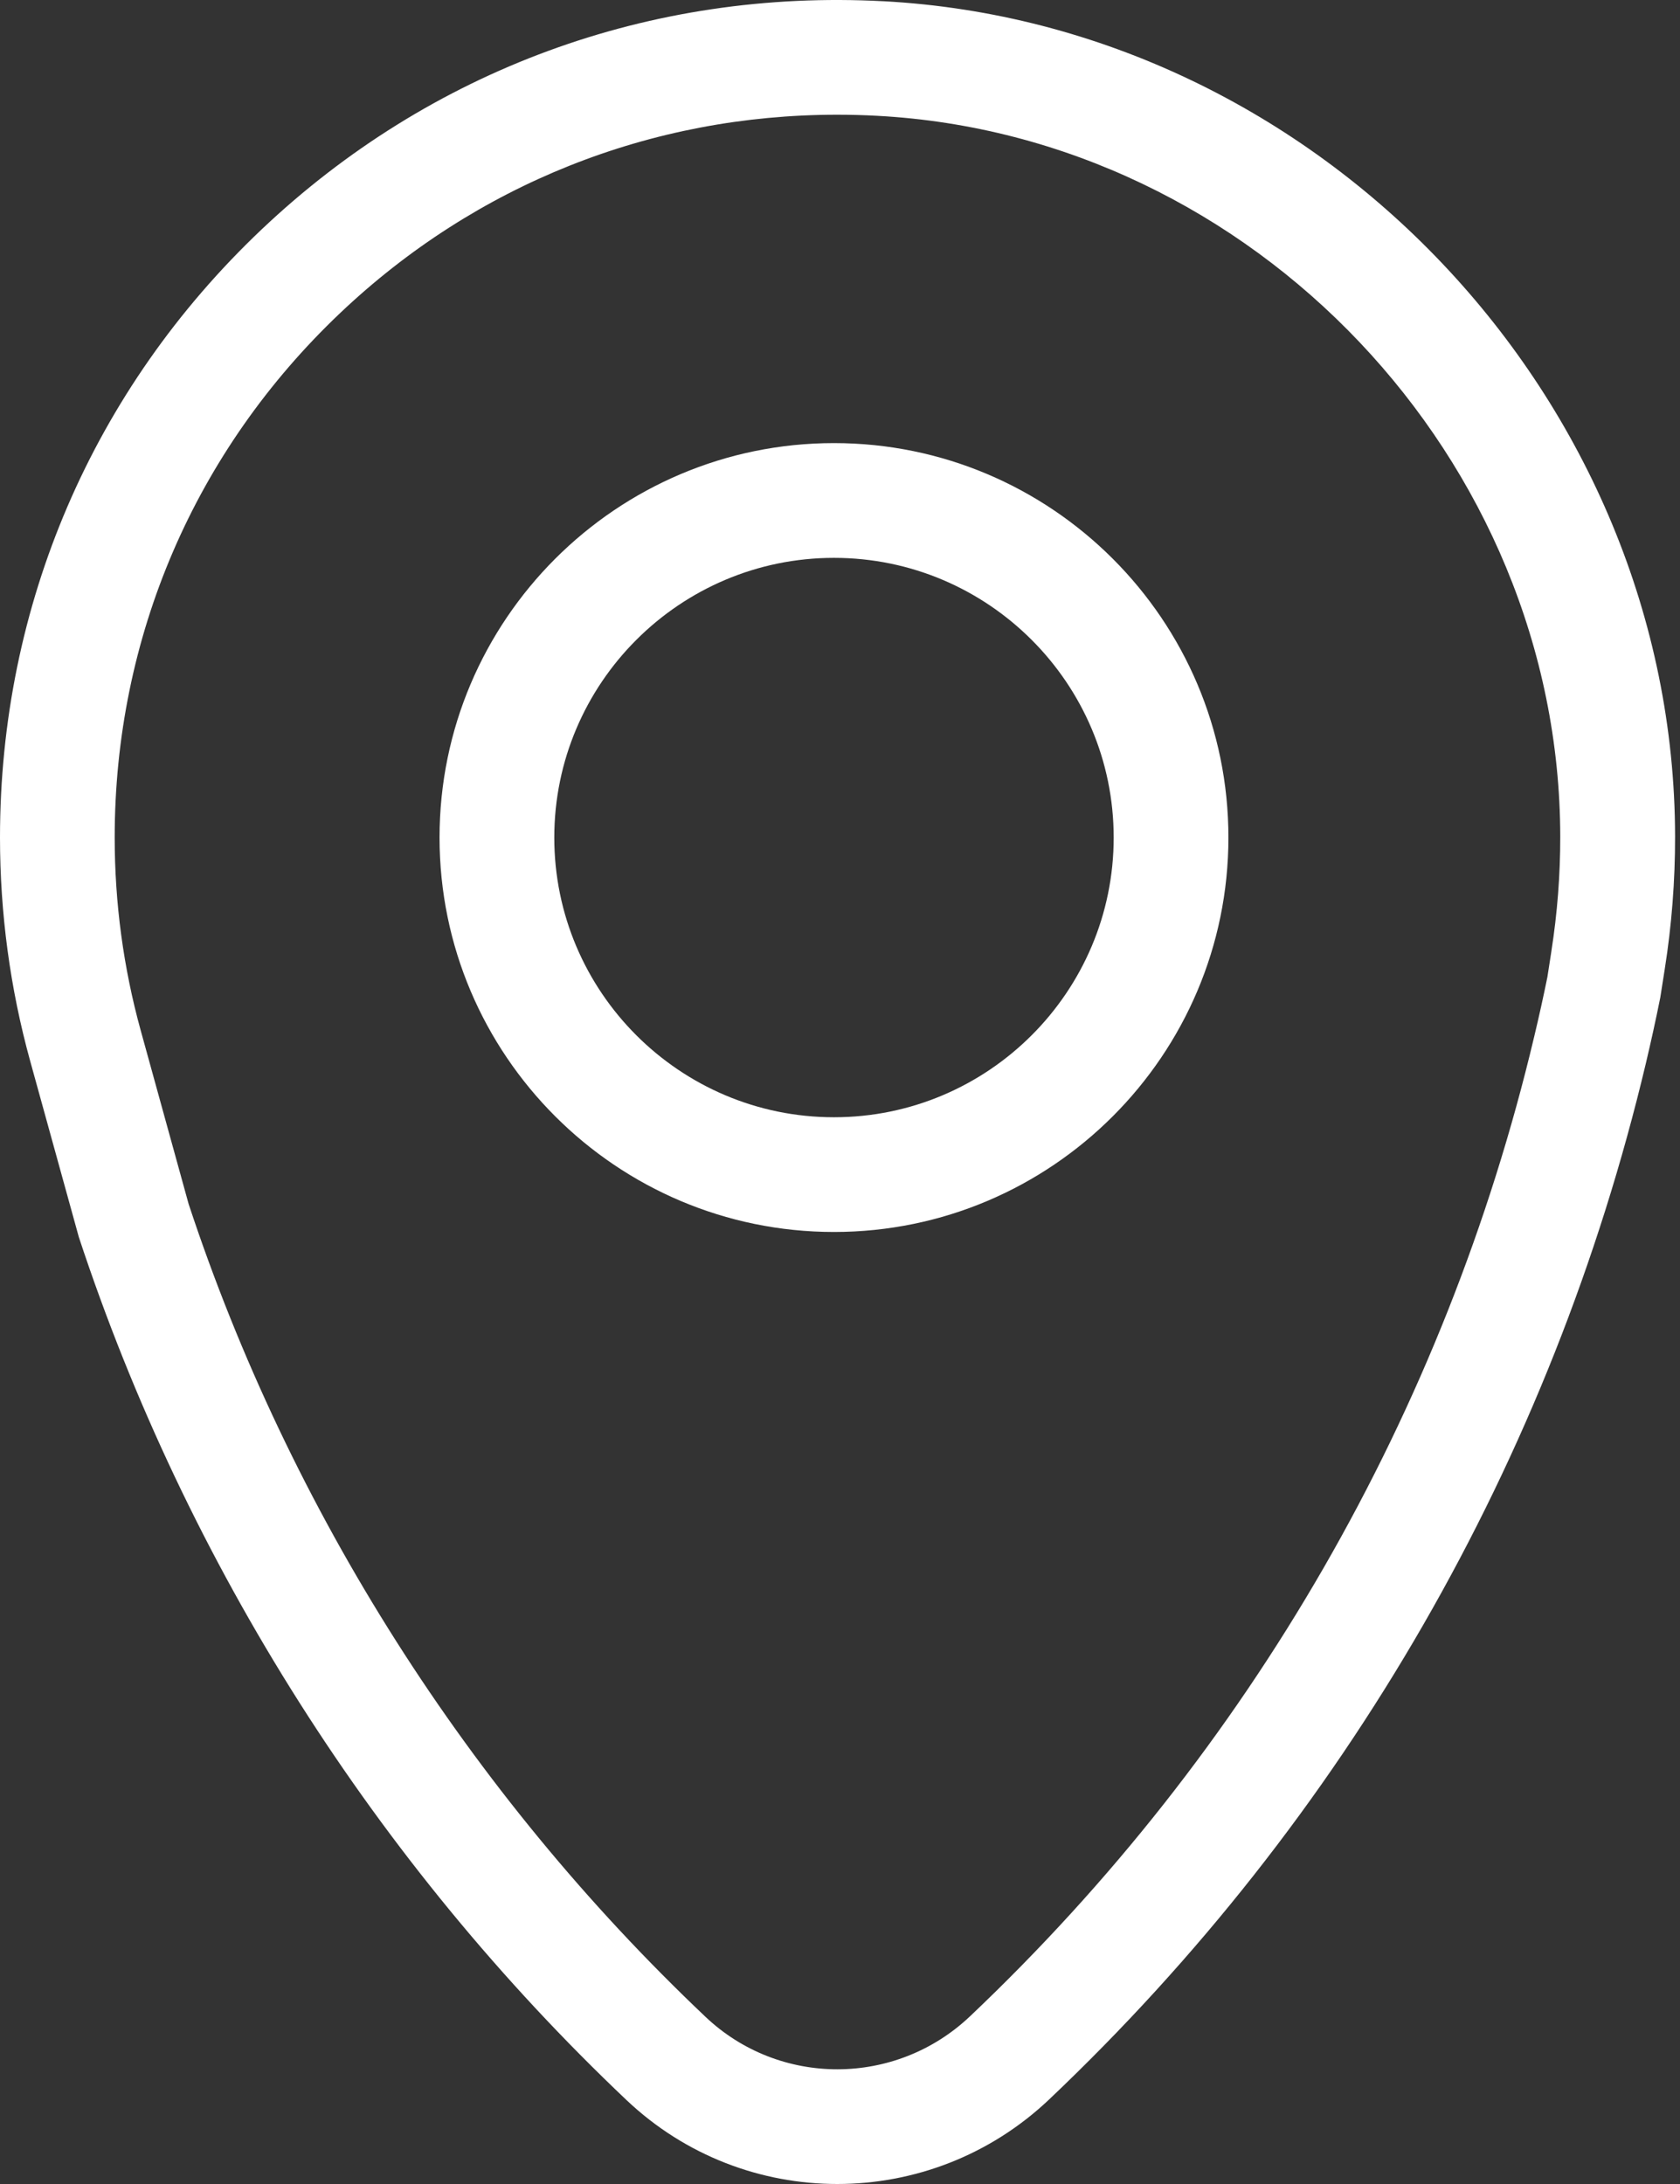
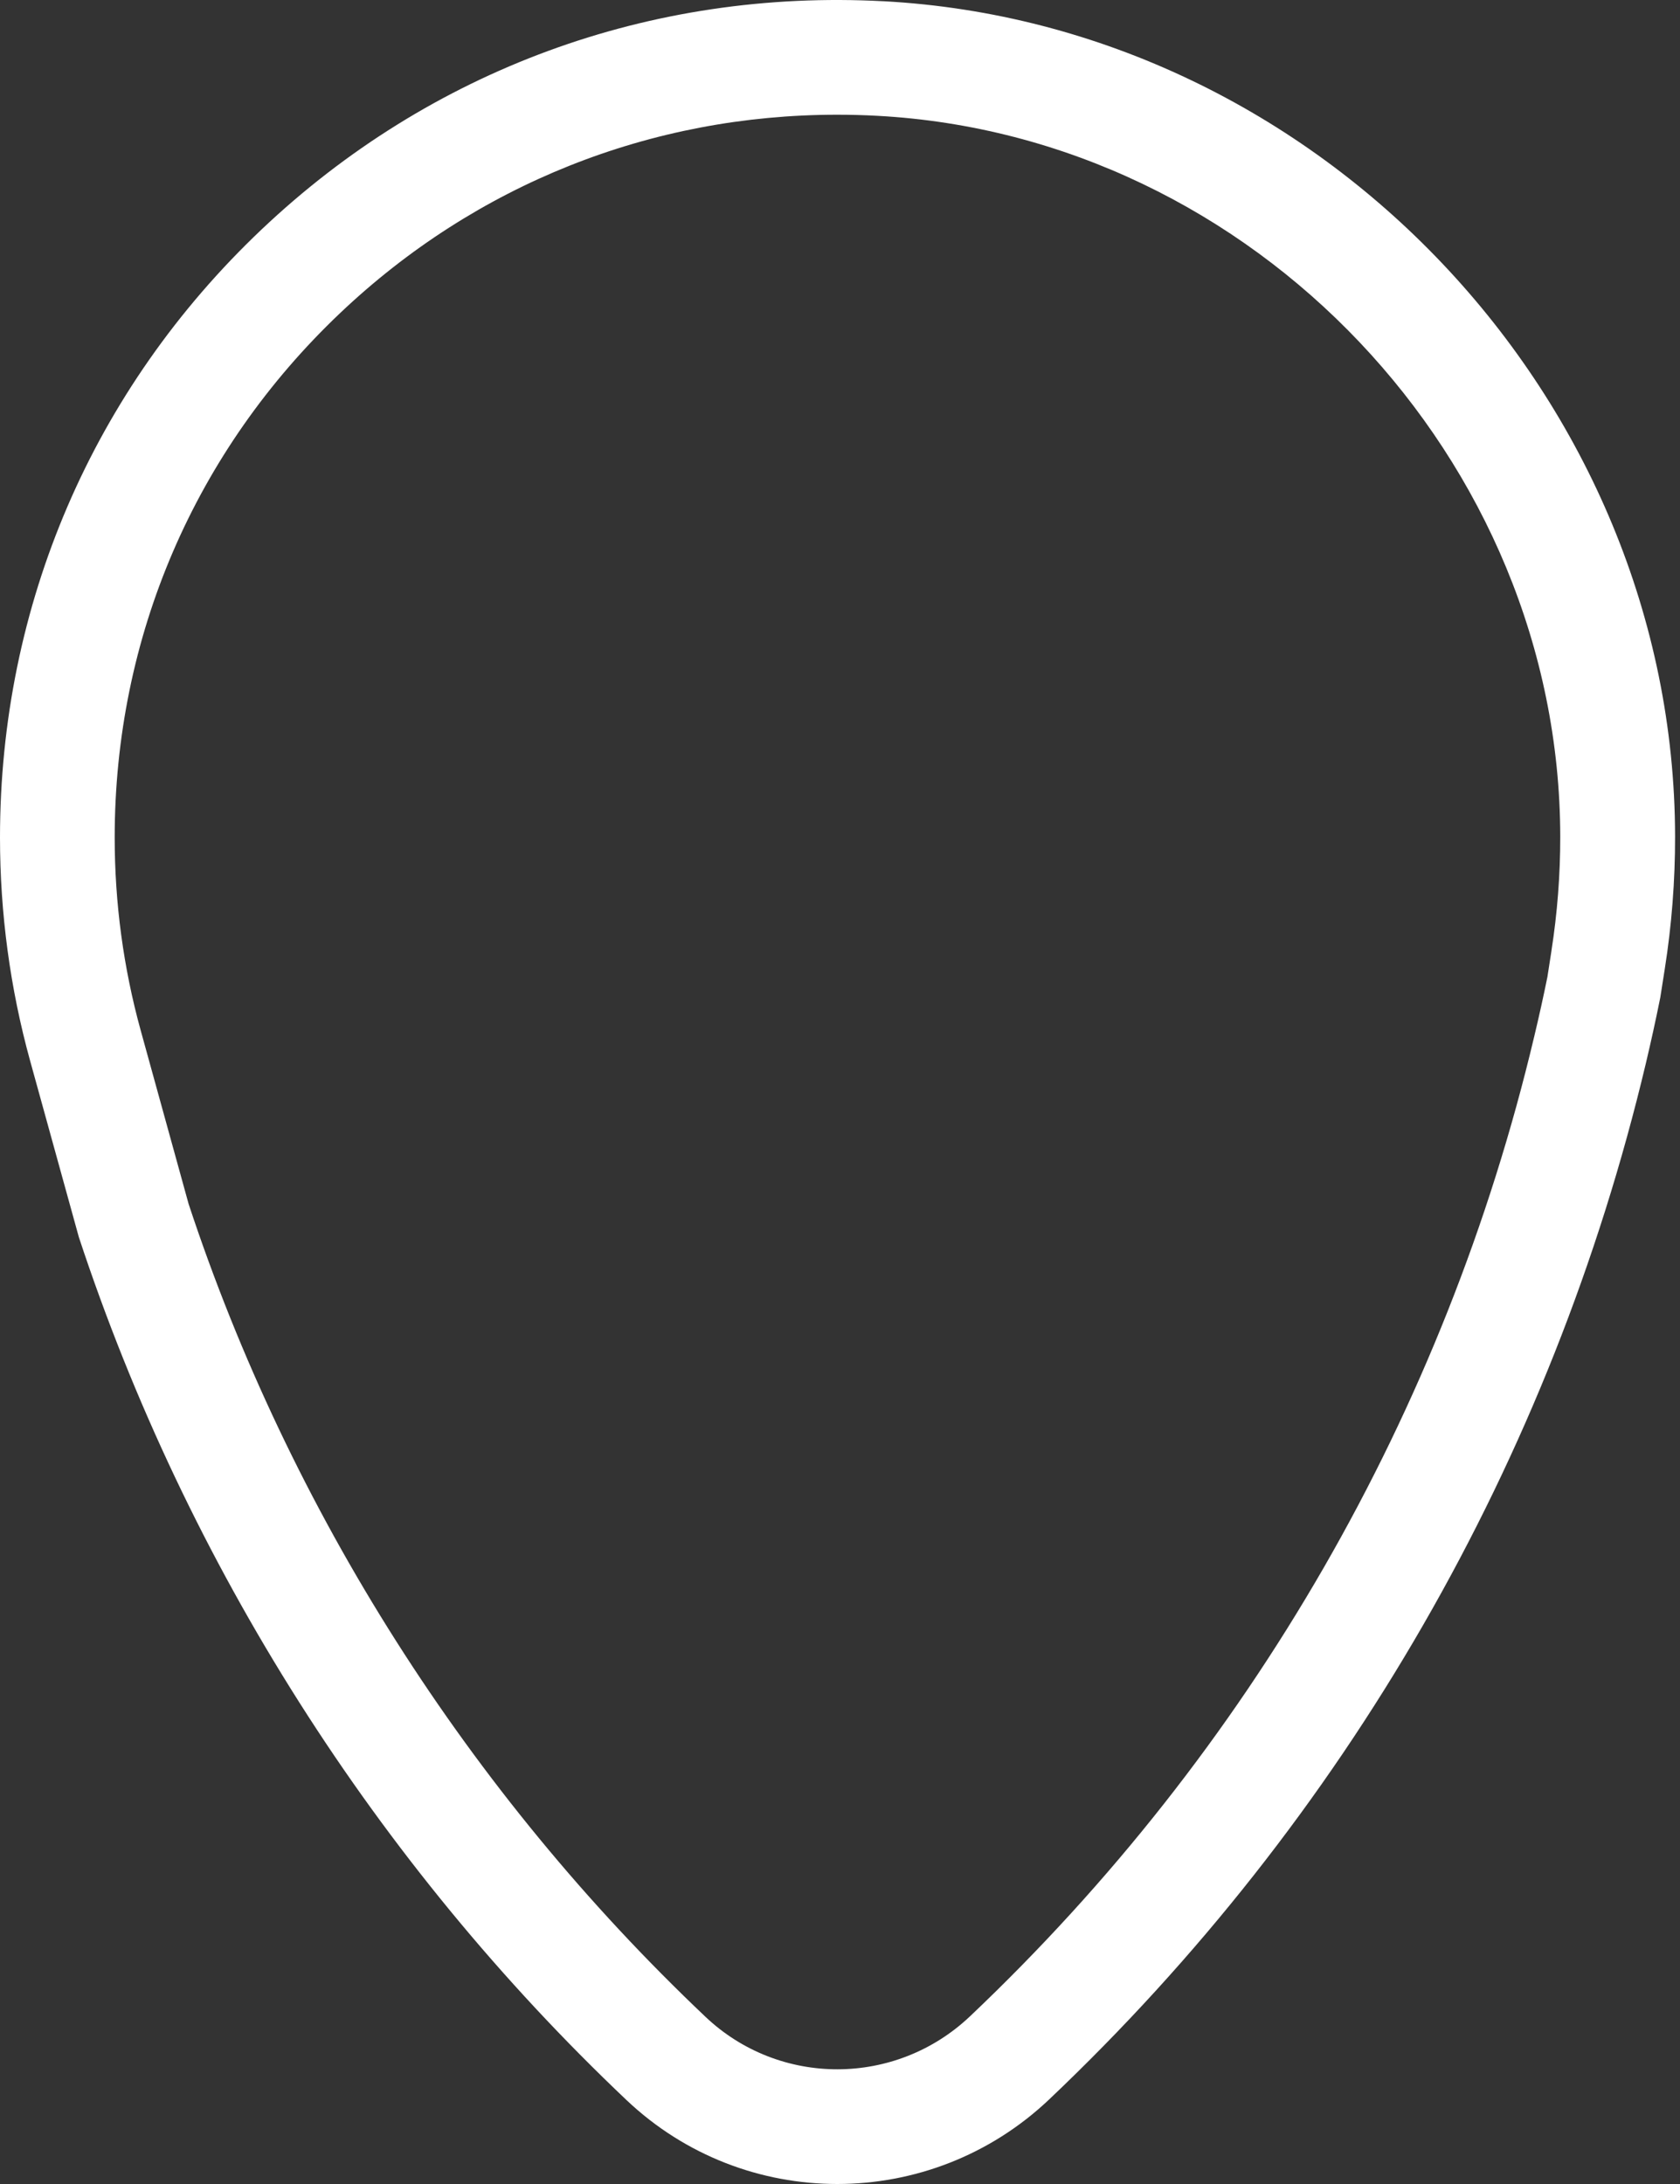
<svg xmlns="http://www.w3.org/2000/svg" width="120" height="156" viewBox="0 0 120 156" fill="none">
  <rect x="0" y="0" width="120" height="156" fill="#333333" stroke="none" />
  <path d="M63.095 0.089C46.479 -0.802 30.703 4.996 18.67 16.404C6.63 27.819 0 43.24 0 59.824C0 65.233 0.724 70.602 2.153 75.779L5.633 88.371C13.346 111.75 26.871 133.058 44.751 150.006C48.97 154.002 54.384 156 59.803 156C65.246 156 70.693 153.986 74.941 149.959C96.094 129.895 110.834 104.297 117.568 75.926C117.921 74.432 118.254 72.932 118.593 71.246L118.912 69.213C119.406 66.094 119.653 62.903 119.648 59.739C119.6 28.511 94.231 1.751 63.093 0.087L63.095 0.089ZM110.815 67.941L110.528 69.787C110.239 71.211 109.925 72.625 109.588 74.035C103.228 100.852 89.295 125.049 69.299 144.01C63.988 149.055 55.684 149.075 50.389 144.056C33.489 128.044 20.704 107.901 13.473 85.999L10.049 73.599C8.817 69.133 8.192 64.499 8.192 59.825C8.192 45.513 13.915 32.206 24.305 22.352C33.995 13.165 46.502 8.195 59.792 8.195C60.743 8.195 61.699 8.22 62.656 8.272C89.521 9.706 111.408 32.8 111.446 59.751C111.45 62.489 111.236 65.241 110.813 67.941L110.815 67.941Z" fill="white" />
-   <path d="M59.57 31.65C44.034 31.65 31.396 44.288 31.396 59.824C31.396 75.361 44.034 87.998 59.57 87.998C75.107 87.998 87.744 75.361 87.744 59.824C87.747 44.289 75.107 31.65 59.57 31.65V31.65ZM59.57 79.804C48.553 79.804 39.592 70.841 39.592 59.826C39.592 48.81 48.555 39.847 59.57 39.847C70.586 39.847 79.549 48.81 79.549 59.826C79.551 70.842 70.585 79.804 59.57 79.804Z" fill="white" />
</svg>